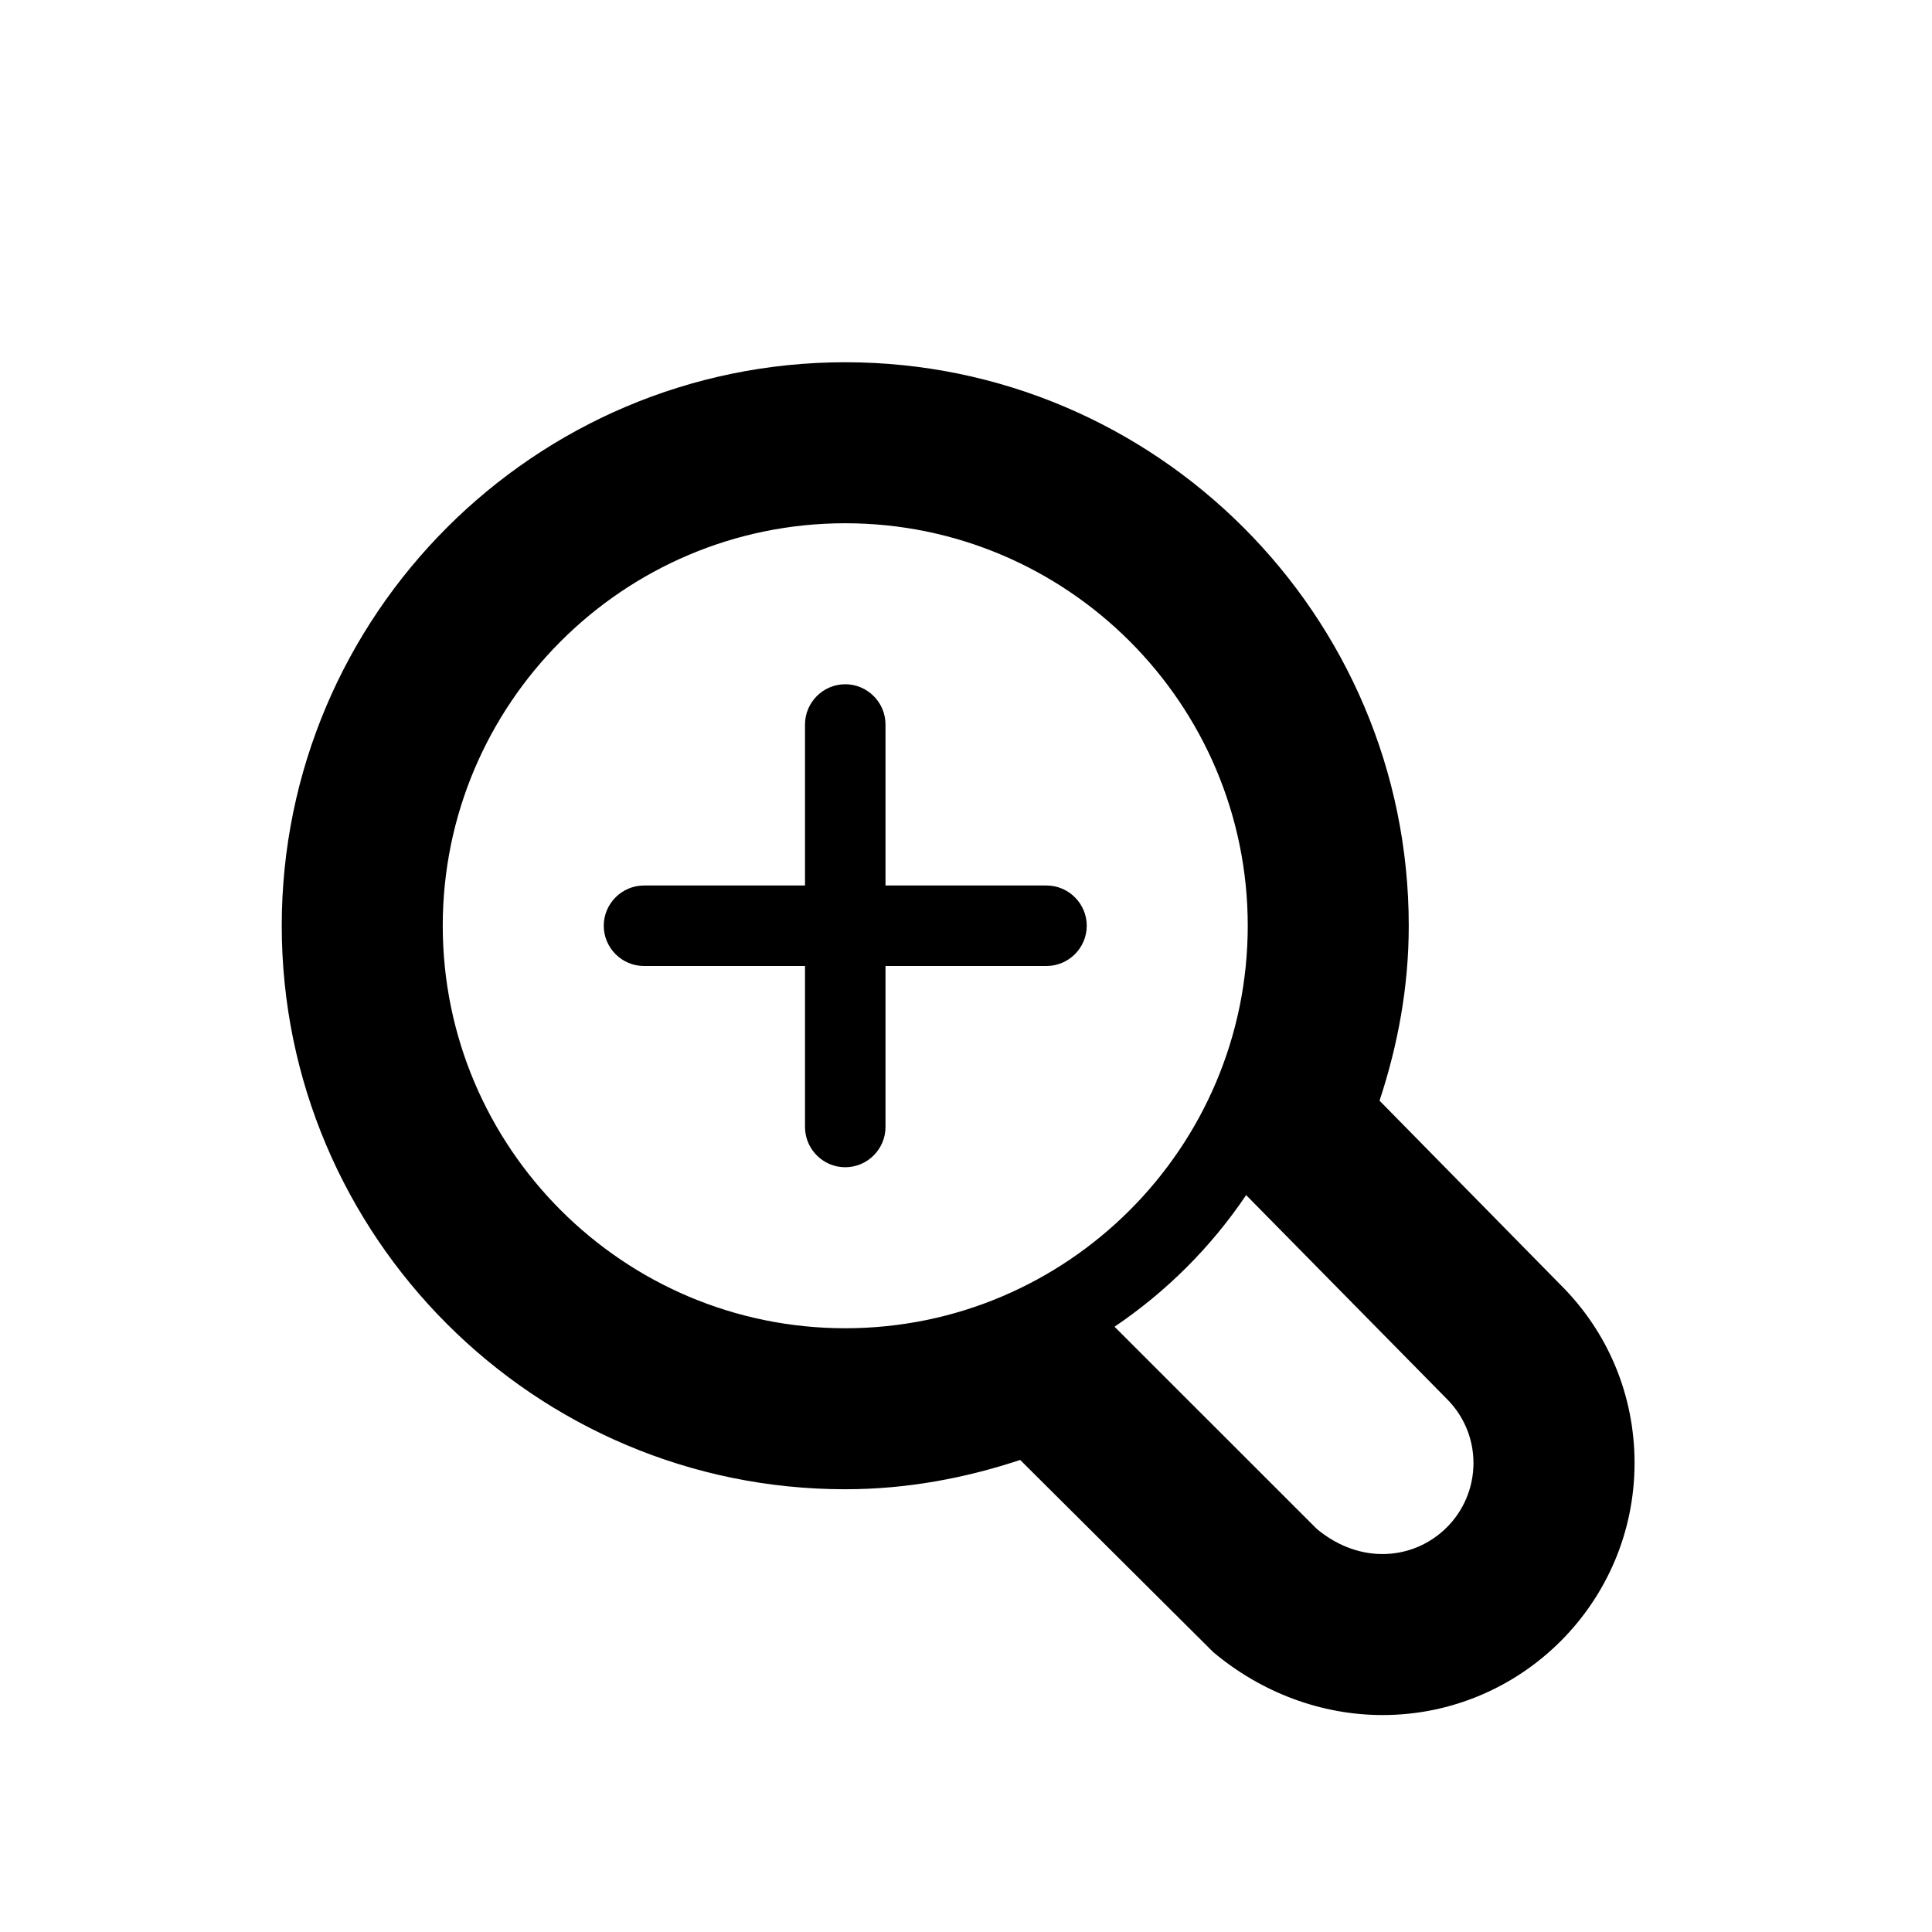
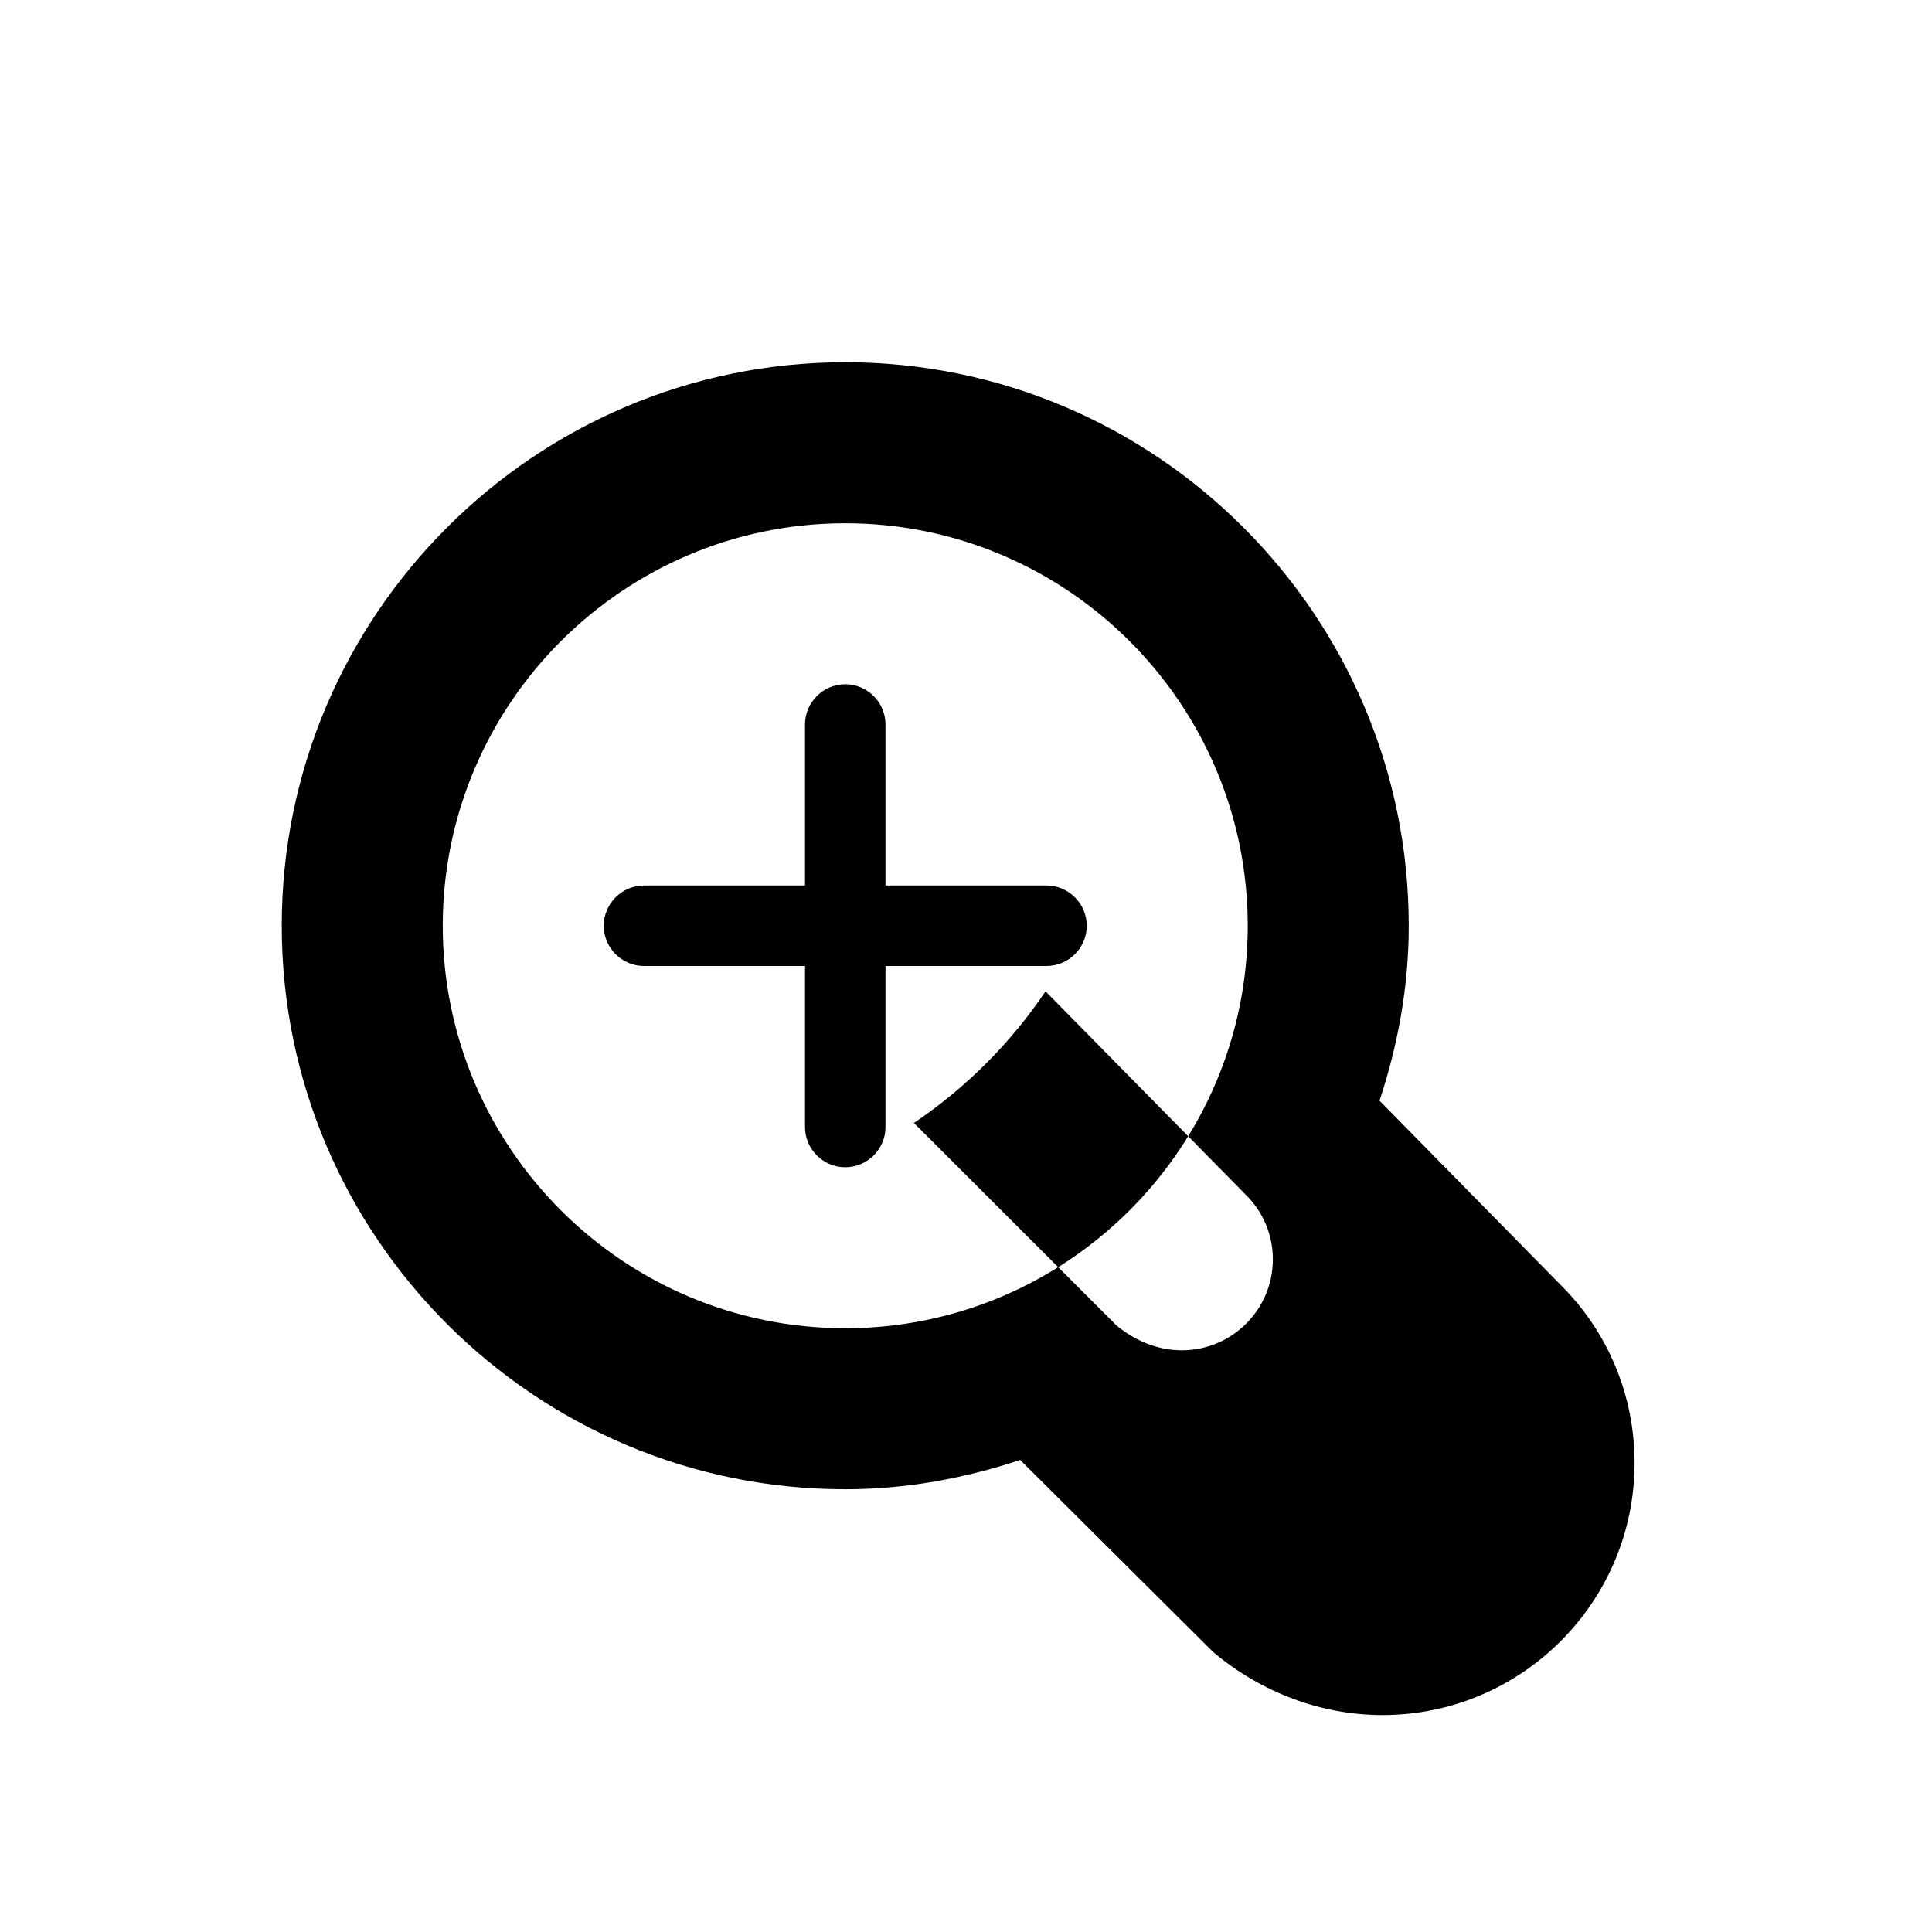
<svg xmlns="http://www.w3.org/2000/svg" fill="#000000" width="800px" height="800px" viewBox="0 0 24 24" version="1.2" baseProfile="tiny">
-   <path d="M13 11h-2v-2c0-.275-.225-.5-.5-.5s-.5.225-.5.5v2h-2c-.275 0-.5.225-.5.5s.225.5.5.5h2v2c0 .275.225.5.5.5s.5-.225.5-.5v-2h2c.275 0 .5-.225.5-.5s-.225-.5-.5-.5zM19.381 15.956l-2.244-2.283c.227-.687.363-1.412.363-2.173 0-3.859-3.141-7-7-7s-7 3.141-7 7 3.141 7 7 7c.762 0 1.488-.137 2.173-.364l2.397 2.386c.601.506 1.348.783 2.104.783 1.727 0 3.131-1.404 3.131-3.131 0-.84-.328-1.628-.924-2.218zm-3.901-1.11l2.492 2.531c.205.203.332.486.332.797 0 .625-.507 1.131-1.131 1.131-.312 0-.594-.127-.816-.313l-2.512-2.511c.646-.436 1.201-.991 1.635-1.635zm-9.98-3.346c0-2.757 2.243-5 5-5s5 2.243 5 5-2.243 5-5 5-5-2.243-5-5z" />
+   <path d="M13 11h-2v-2c0-.275-.225-.5-.5-.5s-.5.225-.5.5v2h-2c-.275 0-.5.225-.5.5s.225.5.5.5h2v2c0 .275.225.5.5.5s.5-.225.5-.5v-2h2c.275 0 .5-.225.5-.5s-.225-.5-.5-.5zM19.381 15.956l-2.244-2.283c.227-.687.363-1.412.363-2.173 0-3.859-3.141-7-7-7s-7 3.141-7 7 3.141 7 7 7c.762 0 1.488-.137 2.173-.364l2.397 2.386c.601.506 1.348.783 2.104.783 1.727 0 3.131-1.404 3.131-3.131 0-.84-.328-1.628-.924-2.218zm-3.901-1.11c.205.203.332.486.332.797 0 .625-.507 1.131-1.131 1.131-.312 0-.594-.127-.816-.313l-2.512-2.511c.646-.436 1.201-.991 1.635-1.635zm-9.98-3.346c0-2.757 2.243-5 5-5s5 2.243 5 5-2.243 5-5 5-5-2.243-5-5z" />
</svg>